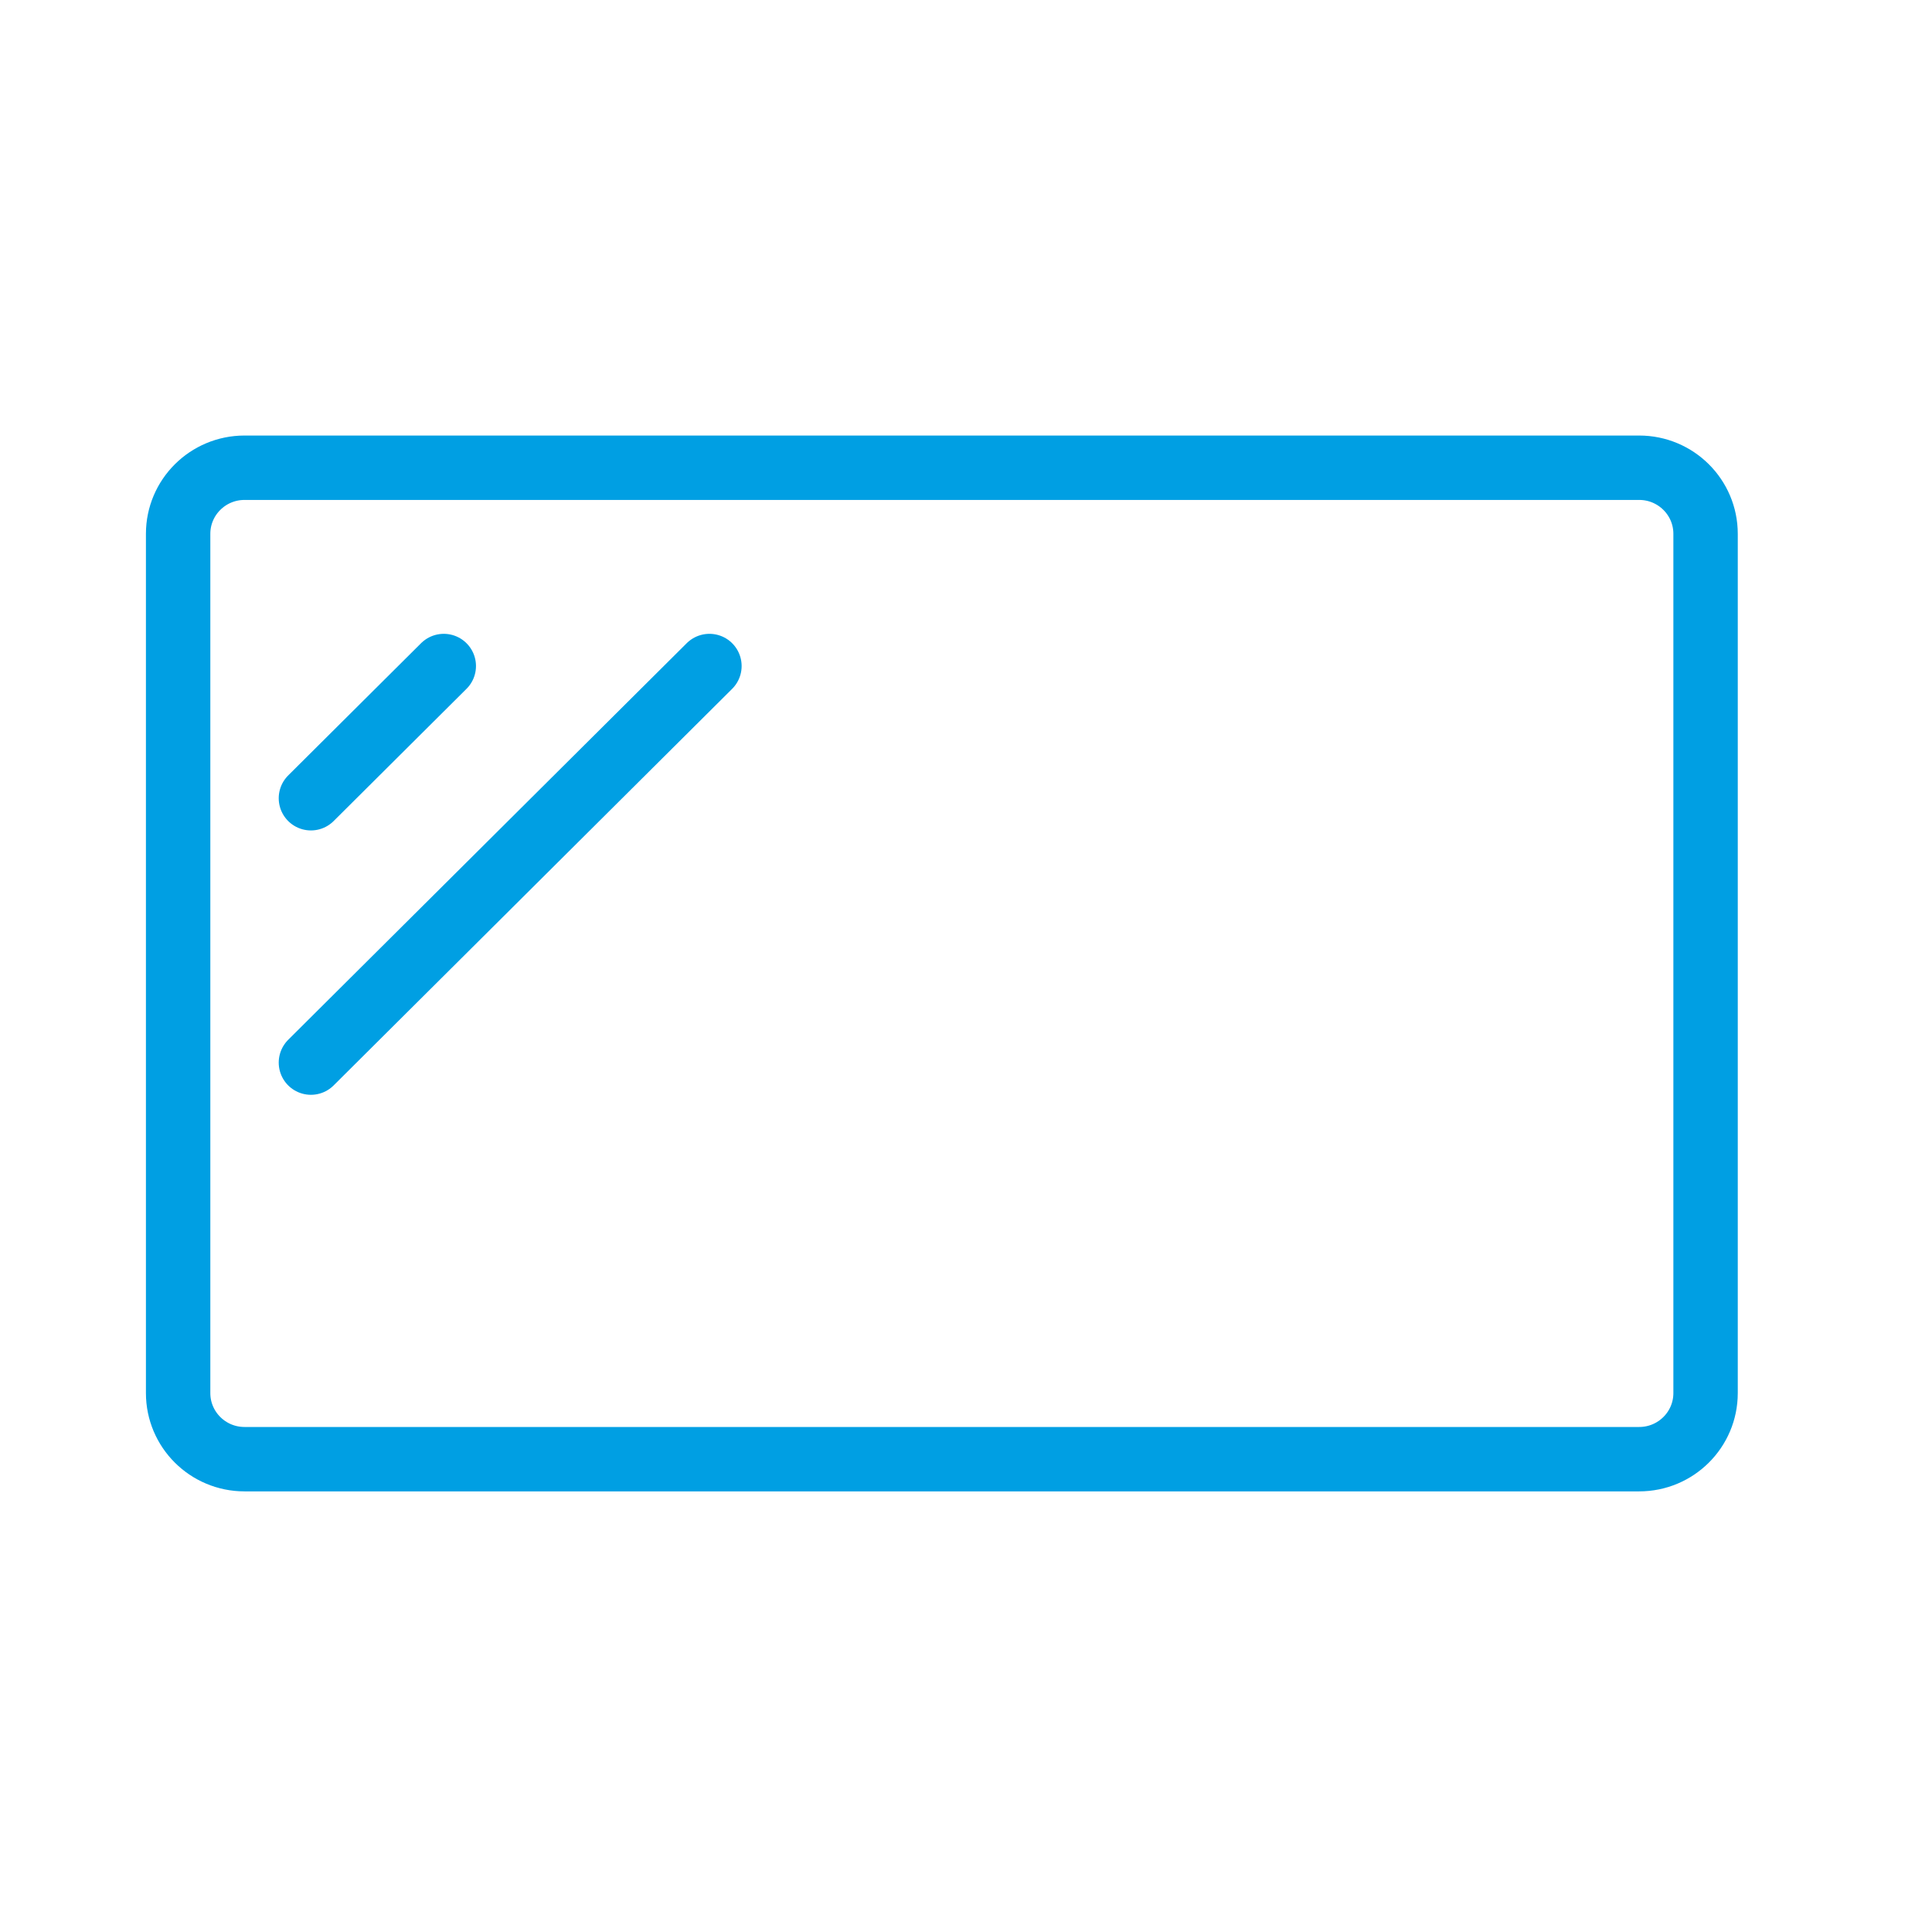
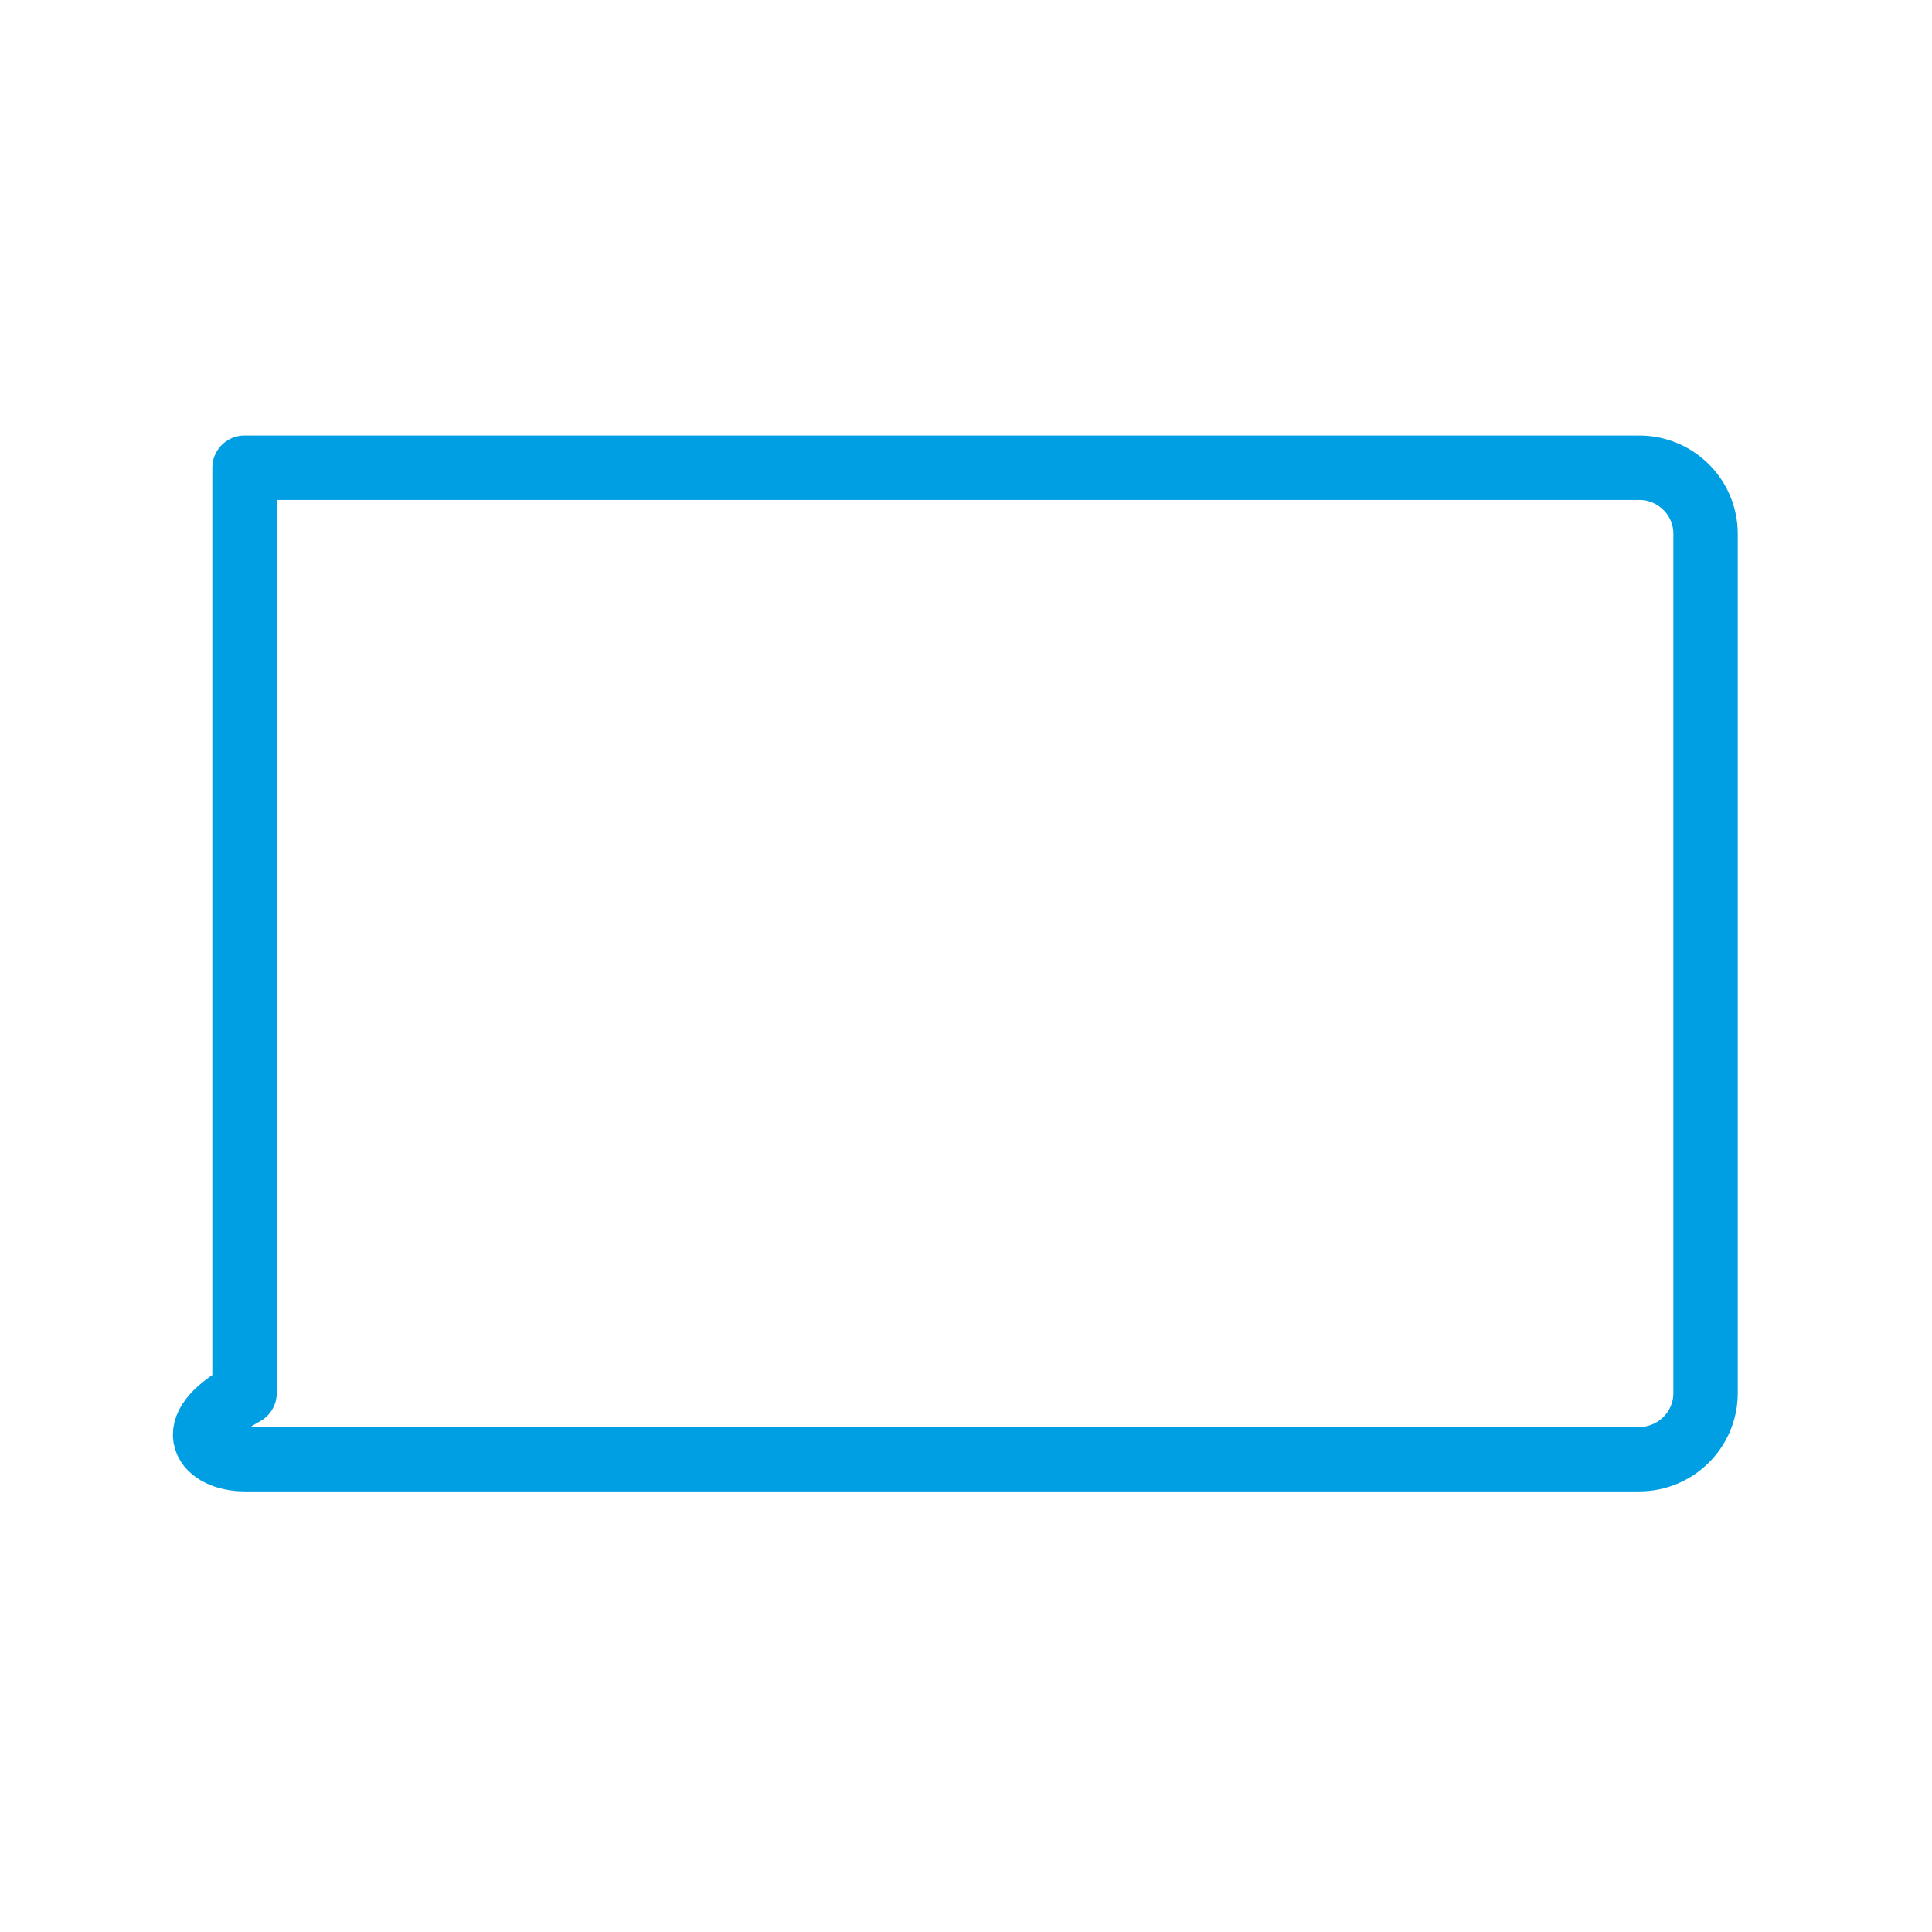
<svg xmlns="http://www.w3.org/2000/svg" width="30" height="30" viewBox="0 0 30 30" fill="none">
  <g clip-path="url(#clip0_1_121)">
-     <path d="M25.453 7.263H3.797C3.227 7.263 2.766 7.723 2.766 8.289V21.632C2.766 22.198 3.227 22.658 3.797 22.658H25.453C26.023 22.658 26.484 22.198 26.484 21.632V8.289C26.484 7.723 26.023 7.263 25.453 7.263Z" stroke="#009FE3" stroke-linecap="round" stroke-linejoin="round" />
-     <path d="M6.891 10.342L4.828 12.395" stroke="#009FE3" stroke-linecap="round" stroke-linejoin="round" />
-     <path d="M11.016 10.342L4.828 16.5" stroke="#009FE3" stroke-linecap="round" stroke-linejoin="round" />
+     <path d="M25.453 7.263H3.797V21.632C2.766 22.198 3.227 22.658 3.797 22.658H25.453C26.023 22.658 26.484 22.198 26.484 21.632V8.289C26.484 7.723 26.023 7.263 25.453 7.263Z" stroke="#009FE3" stroke-linecap="round" stroke-linejoin="round" />
  </g>
  <defs>
    <clipPath id="clip0_1_121">
      <rect width="24.75" height="16.5" fill="white" transform="translate(2.25 6.75)" />
    </clipPath>
  </defs>
</svg>